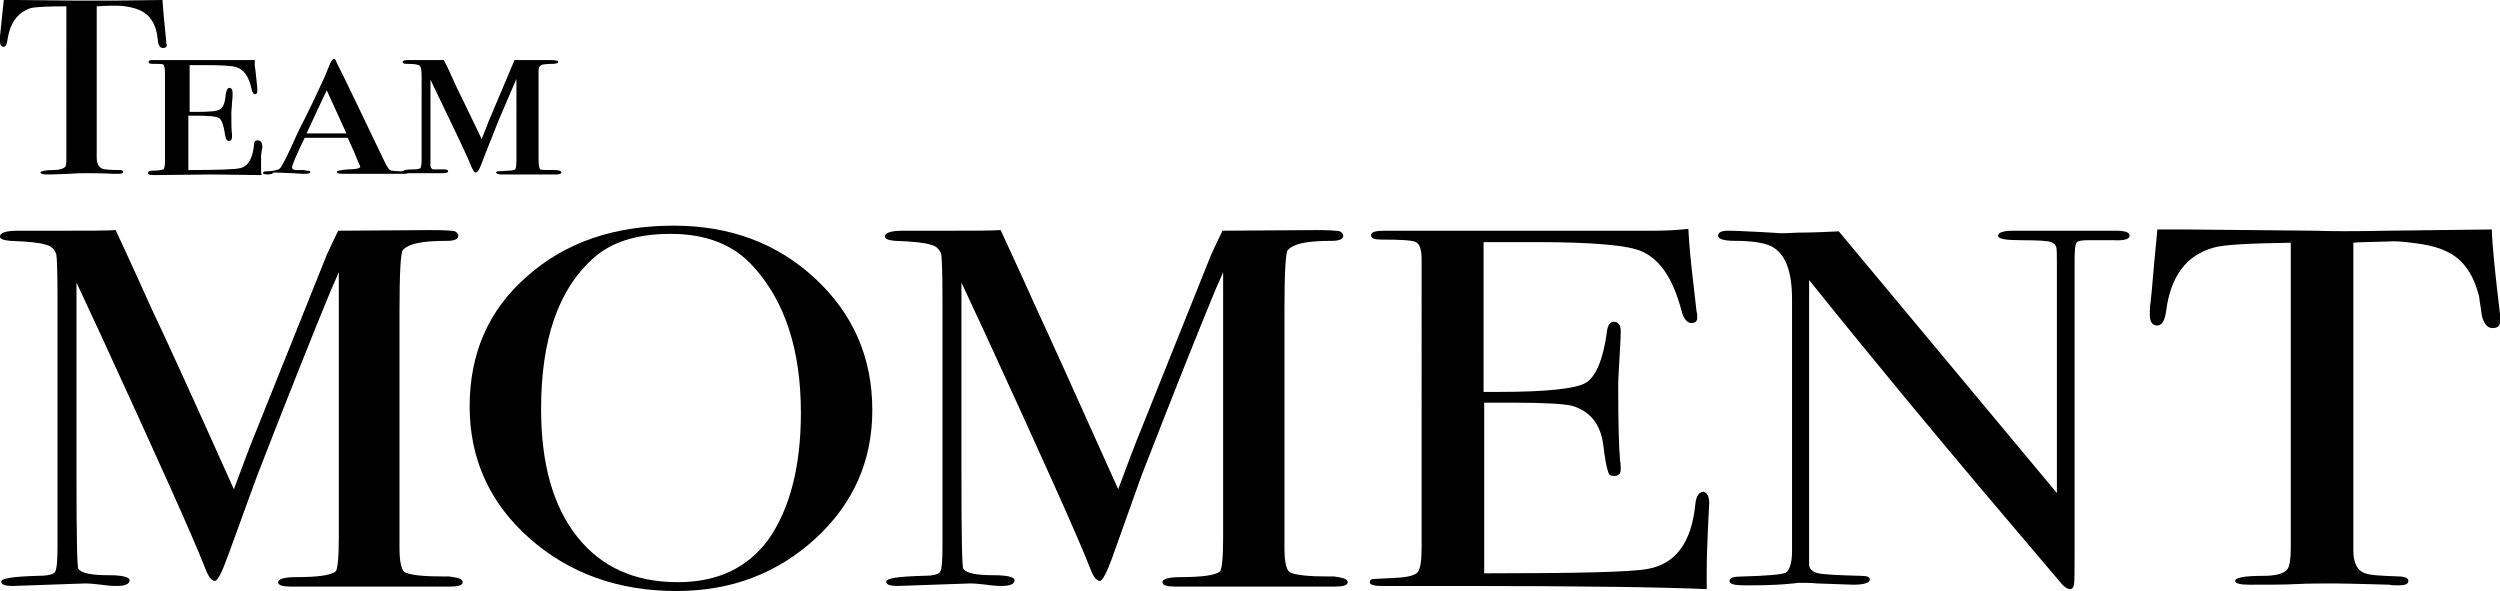
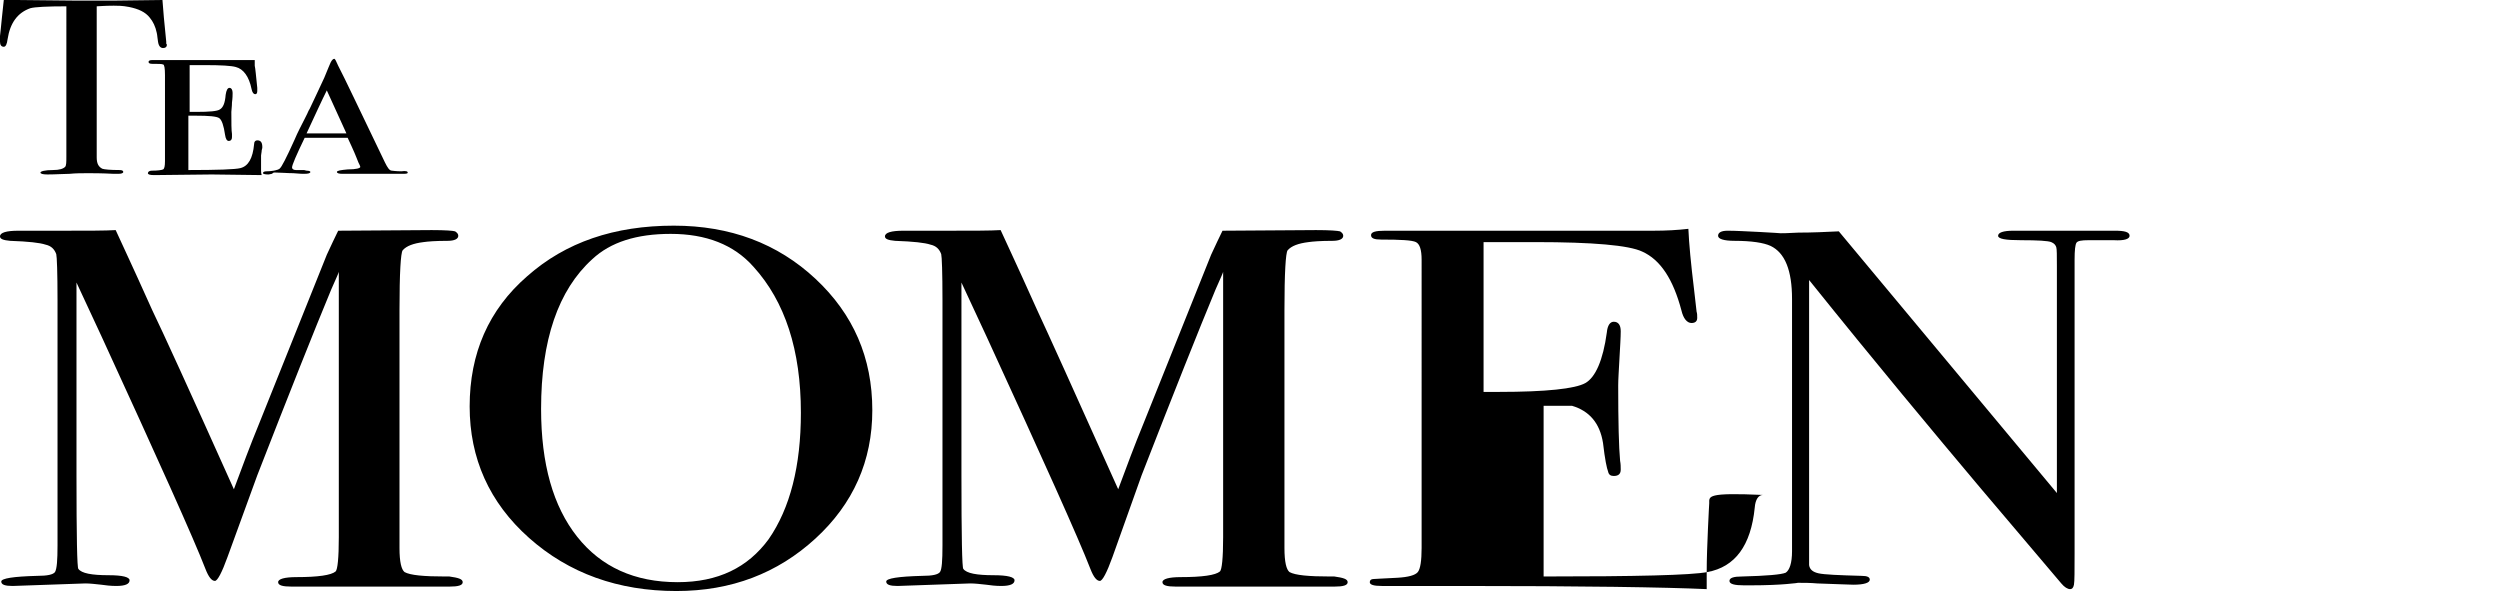
<svg xmlns="http://www.w3.org/2000/svg" version="1.1" id="レイヤー_1" x="0px" y="0px" viewBox="0 0 395.5 93.5" style="enable-background:new 0 0 395.5 93.5;" xml:space="preserve">
  <g>
    <path d="M26.4,7.1c0,0.3-0.2,0.5-0.6,0.5s-0.7-0.3-0.8-1c-0.1-0.5-0.1-1-0.2-1.4c-0.2-1-0.6-1.8-1.1-2.4c-0.7-0.9-1.8-1.4-3.3-1.7   c-1-0.2-1.8-0.2-2.4-0.2c-1.5,0-2.4,0.1-2.7,0.1v23.9c0,1,0.3,1.5,0.9,1.8c0.3,0.1,1.2,0.2,2.7,0.2c0.4,0,0.6,0.1,0.6,0.3   c0,0.2-0.3,0.3-0.8,0.3c-0.3,0-0.5,0-0.7,0c-1.9-0.1-3.3-0.1-4-0.1c-1,0-2,0-3,0.1c-0.9,0-2.1,0.1-3.5,0.1c-0.7,0-1.1-0.1-1.1-0.3   c0-0.2,0.7-0.4,2-0.4c1,0,1.6-0.2,1.9-0.5c0.2-0.2,0.2-0.8,0.2-1.6V1c-3,0-5,0.1-5.7,0.3C2.8,2,1.6,3.6,1.2,6.2   C1.1,7,0.9,7.4,0.6,7.4C0.2,7.4,0,7.1,0,6.6C0,6.3,0,6,0,5.7l0.1-0.9C0.2,3.6,0.4,2,0.6,0h2.1l9.7,0.1c1.1,0,2.9,0,5.3,0l8-0.1   c0.1,1.5,0.3,3.7,0.6,6.6c0,0.1,0,0.2,0,0.3C26.4,7,26.4,7.1,26.4,7.1z" />
    <path d="M41.5,23.3c0,0,0,0.2-0.1,0.5c0,0.3-0.1,0.6-0.1,0.8v2.3c0,0.2,0,0.5,0.1,0.8l-7.9-0.1l-9.1,0.1c-0.7,0-1-0.1-1-0.3   c0-0.2,0.2-0.4,0.6-0.4c1,0,1.6-0.1,1.8-0.2c0.2-0.1,0.3-0.5,0.3-1.3V11.9c0-1.1-0.1-1.7-0.3-1.7c-0.2-0.1-0.8-0.1-1.7-0.1   c-0.4,0-0.6-0.1-0.6-0.3s0.2-0.3,0.6-0.3h1.1c0.3,0,0.6,0,1,0h0.5h1.2c0.2,0,1,0,2.4,0c1.5,0,3.2,0,5.2,0h2.8c0.8,0,1.5,0,2,0v0.3   v0.6c0.1,0.4,0.2,1.6,0.4,3.5c0,0.1,0,0.3,0,0.5c0,0.3-0.1,0.5-0.3,0.5c-0.3,0-0.5-0.3-0.6-0.8c-0.4-2-1.3-3.2-2.5-3.5   c-0.7-0.2-2.3-0.3-4.9-0.3H30v7.4h1.1c2,0,3.3-0.1,3.7-0.4c0.5-0.3,0.8-1,0.9-2.3c0.1-0.7,0.3-1.1,0.6-1.1s0.5,0.3,0.5,0.8   c0,0.3,0,0.8-0.1,1.5c0,0.7-0.1,1.2-0.1,1.5c0,1.7,0,2.9,0.1,3.5c0,0.2,0,0.4,0,0.5c0,0.4-0.2,0.6-0.5,0.6s-0.5-0.3-0.6-1   c-0.2-1.4-0.5-2.3-0.9-2.6c-0.4-0.3-1.7-0.4-3.7-0.4h-1.2v8.6c4.6,0,7.4-0.1,8.2-0.3c1.3-0.3,2-1.6,2.2-3.8c0-0.4,0.2-0.6,0.5-0.6   C41.3,22.2,41.5,22.6,41.5,23.3z" />
    <path d="M64.5,27.3c0,0.2-0.3,0.2-1,0.2h-0.3h-3h-1.3c-0.5,0-1.3,0-2.2,0h-1.4h-0.9h-0.2c-0.6,0-0.9-0.1-0.9-0.3   c0-0.2,0.6-0.3,1.7-0.4c1.4,0,2-0.2,2-0.4c0-0.1-0.1-0.3-0.3-0.7c-0.1-0.2-0.4-1.1-1.1-2.6L55,21.8h-6.8c-1.3,2.7-2,4.3-2,4.7   c0,0.2,0.2,0.4,0.6,0.4h0.6h0.7l0.4,0.1c0.4,0,0.6,0.1,0.6,0.2c0,0.2-0.3,0.3-1,0.3c-0.1,0-0.7,0-1.7-0.1c-1,0-1.9-0.1-2.7-0.1   h-0.4L43,27.5l-0.5,0.1h-0.1c-0.5,0-0.8-0.1-0.8-0.2c0-0.2,0.2-0.3,0.6-0.3c0.6,0,1-0.1,1.1-0.1c0.5-0.1,0.9-0.2,1-0.4   c0.2-0.1,1-1.6,2.3-4.5c0.5-1.2,1.1-2.3,1.6-3.3c0.2-0.4,0.3-0.6,0.4-0.8c0.1-0.2,0.2-0.5,0.4-0.8c0.5-1.1,1.3-2.7,2.3-4.9l0.7-1.7   l0.3-0.7c0.2-0.4,0.4-0.6,0.6-0.6c0.1,0,0.3,0.4,0.6,1.1c1,1.9,3.4,7,7.4,15.3c0.4,0.8,0.7,1.3,1.1,1.3c0.1,0,0.6,0.1,1.5,0.1   C64.2,27,64.5,27.1,64.5,27.3z M54.8,21.1l-3.1-6.8c-0.8,1.6-1.8,3.8-3.2,6.8H54.8z" />
-     <path d="M88.8,27.3c0,0.2-0.3,0.3-0.9,0.3c0.1,0,0,0-0.5,0c-0.4,0-1.2,0-2.1,0h-1.7c-0.5,0-1.1,0-1.9,0s-1.5,0-2.1,0h-0.2   c-0.6,0-0.9-0.1-0.9-0.3c0-0.1,0.1-0.2,0.2-0.2s0.7,0,1.6-0.1c0.7,0,1.1-0.1,1.2-0.2s0.2-0.6,0.2-1.5V12.5   c-0.6,1.3-1.5,3.5-2.8,6.5c-0.7,1.8-1.7,4.2-2.8,7.1c-0.3,0.8-0.6,1.2-0.8,1.2c-0.3,0-0.5-0.4-0.8-1.1c-0.7-1.8-2.9-6.3-6.4-13.6   v13.6c0,0.3,0.2,0.6,0.5,0.6c0.4,0,1,0,1.7,0c0.4,0,0.6,0.1,0.6,0.3c0,0.2-0.3,0.3-1,0.3h-0.7c-0.3,0-0.6,0-1,0h-2.7   c-0.3,0-0.6,0-1,0c-0.5,0-0.7-0.1-0.7-0.3c0-0.2,0.5-0.3,1.5-0.3c0.7,0,1.1-0.1,1.2-0.2s0.2-0.5,0.2-1.3V12c0-0.9-0.1-1.4-0.3-1.6   c-0.2-0.2-0.9-0.3-2.1-0.3c-0.4,0-0.6-0.1-0.6-0.3s0.3-0.3,0.8-0.3c0.5,0,2.4,0,5.7,0l0.2,0.4c0.2,0.3,0.4,0.7,0.6,1.2l1.1,2.4   c0.3,0.7,0.9,1.8,1.6,3.3l2.5,5.2c0.5-1.3,0.9-2.2,1.1-2.8l4.1-9.7H85h2.1c0.8,0,1.2,0.1,1.2,0.3s-0.3,0.3-0.9,0.3   c-0.8,0-1.3,0.1-1.5,0.1c-0.4,0.1-0.7,0.4-0.7,0.9v14c0,1.1,0.1,1.6,0.3,1.7c0.2,0.1,1,0.1,2.2,0.1C88.6,26.9,88.8,27.1,88.8,27.3z   " />
  </g>
  <g>
    <path d="M73.2,92.1c0,0.5-0.7,0.7-2.1,0.7H70c-0.9,0-2.6,0-5.1,0s-4.4,0-5.7,0c-2,0-4.3,0-7,0s-4.5,0-5.4,0h-0.7   c-1.4,0-2.1-0.2-2.1-0.7s1-0.8,2.9-0.8c3.4,0,5.5-0.3,6.2-0.9c0.3-0.3,0.5-2.1,0.5-5.4V43c0,0.1-0.4,1-1.2,2.8   c-2.7,6.5-6.6,16.3-11.7,29.4L36,88.1c-0.9,2.5-1.6,3.8-2,3.8c-0.5,0-1-0.6-1.5-1.9c-1.9-4.9-7.4-17.1-16.4-36.7l-4-8.6   c0,1,0,2.4,0,4.2v26.2c0,9.8,0.1,14.8,0.3,14.9c0.5,0.7,2.1,1,4.8,1c2.2,0,3.3,0.3,3.3,0.8c0,0.6-0.7,0.9-2.1,0.9   c-0.9,0-1.7-0.1-2.4-0.2c-0.9-0.1-1.8-0.2-2.5-0.2L2,92.7c-1.2,0-1.8-0.2-1.8-0.7s1.9-0.8,5.7-0.9c1.6,0,2.5-0.2,2.8-0.6   C9,90,9.1,88.6,9.1,86.3V47.5c0-4.5-0.1-6.9-0.2-7.3c-0.3-0.8-0.8-1.3-1.7-1.5c-0.9-0.3-2.7-0.5-5.6-0.6C0.5,38,0,37.8,0,37.4   c0-0.6,1-0.9,2.9-0.9c0.3,0,0.8,0,1.7,0h5.3c4,0,6.8,0,8.4-0.1c0.3,0.7,2.3,4.9,5.8,12.7C25.7,52.4,30,61.8,37,77.4   c1.3-3.5,2.6-7,4-10.4l10.7-26.7c0.7-1.5,1.3-2.8,1.8-3.8l14.8-0.1c2.2,0,3.4,0.1,3.7,0.2c0.3,0.2,0.5,0.4,0.5,0.7   c0,0.5-0.6,0.8-1.7,0.8c-1.9,0-3.1,0.1-3.8,0.2c-1.6,0.2-2.7,0.6-3.3,1.3c-0.3,0.4-0.5,3.5-0.5,9.5v37.6c0,2.2,0.3,3.4,0.8,3.8   c0.9,0.5,3,0.7,6.5,0.7h0.6C72.5,91.4,73.2,91.6,73.2,92.1z" />
    <path d="M138,64.9c0,8-3,14.8-9,20.3c-6,5.5-13.3,8.3-22,8.3c-9.2,0-17-2.8-23.3-8.4s-9.4-12.6-9.4-20.8c0-8.4,3-15.3,9.1-20.6   c6.1-5.4,13.8-8,23.2-8c8.9,0,16.4,2.8,22.4,8.4C135,49.7,138,56.6,138,64.9z M126.7,65.3c0-9.9-2.5-17.6-7.5-23.1   c-3.1-3.5-7.5-5.2-13.1-5.2c-5.4,0-9.5,1.3-12.4,4c-5.4,4.9-8.1,12.8-8.1,23.7c0,8.7,1.9,15.4,5.7,20.2c3.8,4.8,9.1,7.2,15.9,7.2   c6.4,0,11.1-2.3,14.4-6.8C125,80.4,126.7,73.7,126.7,65.3z" />
    <path d="M213.2,92.1c0,0.5-0.7,0.7-2.1,0.7H210c-0.9,0-2.6,0-5.1,0s-4.4,0-5.7,0c-2,0-4.3,0-7,0s-4.5,0-5.4,0H186   c-1.4,0-2.1-0.2-2.1-0.7s1-0.8,2.9-0.8c3.4,0,5.5-0.3,6.2-0.9c0.3-0.3,0.5-2.1,0.5-5.4V43c0,0.1-0.4,1-1.2,2.8   c-2.7,6.5-6.6,16.3-11.7,29.4L176,88.1c-0.9,2.5-1.6,3.8-2,3.8c-0.5,0-1-0.6-1.5-1.9c-1.9-4.9-7.4-17.1-16.4-36.7l-4-8.6   c0,1,0,2.4,0,4.2v26.2c0,9.8,0.1,14.8,0.3,14.9c0.5,0.7,2.1,1,4.8,1c2.2,0,3.3,0.3,3.3,0.8c0,0.6-0.7,0.9-2.1,0.9   c-0.9,0-1.7-0.1-2.4-0.2c-0.9-0.1-1.8-0.2-2.5-0.2L142,92.7c-1.2,0-1.8-0.2-1.8-0.7s1.9-0.8,5.7-0.9c1.6,0,2.5-0.2,2.8-0.6   s0.4-1.8,0.4-4.2V47.5c0-4.5-0.1-6.9-0.2-7.3c-0.3-0.8-0.8-1.3-1.7-1.5c-0.9-0.3-2.7-0.5-5.6-0.6c-1.1-0.1-1.6-0.3-1.6-0.7   c0-0.6,1-0.9,2.9-0.9c0.3,0,0.8,0,1.7,0h5.3c4,0,6.8,0,8.4-0.1c0.3,0.7,2.3,4.9,5.8,12.7c1.5,3.2,5.8,12.7,12.8,28.3   c1.3-3.5,2.6-7,4-10.4l10.7-26.7c0.7-1.5,1.3-2.8,1.8-3.8l14.8-0.1c2.2,0,3.4,0.1,3.8,0.2c0.3,0.2,0.5,0.4,0.5,0.7   c0,0.5-0.6,0.8-1.7,0.8c-1.9,0-3.1,0.1-3.8,0.2c-1.6,0.2-2.7,0.6-3.3,1.3c-0.3,0.4-0.5,3.5-0.5,9.5v37.6c0,2.2,0.3,3.4,0.8,3.8   c0.9,0.5,3,0.7,6.5,0.7h0.6C212.5,91.4,213.2,91.6,213.2,92.1z" />
-     <path d="M270.4,79.6c0,0.2-0.1,1.5-0.2,4c-0.1,2.4-0.2,4.7-0.2,6.9v2.7c-6.6-0.3-19.5-0.5-38.9-0.5c-2.3,0-4.7,0-6.9,0   c-2.3,0-3.8,0-4.6,0h-1c-1.3,0-1.9-0.2-1.9-0.6c0-0.3,0.2-0.5,0.6-0.5c0.2,0,1.5-0.1,3.8-0.2c1.7-0.1,2.8-0.4,3.2-0.9   s0.6-1.8,0.6-3.8V41.1c0-1.6-0.3-2.5-0.9-2.8c-0.6-0.3-2.4-0.4-5.5-0.4c-1.1,0-1.6-0.2-1.6-0.7s0.7-0.7,2.2-0.7h17.2   c0.6,0,4.4,0,11.3,0c7,0,11.6,0,14,0c2,0,3.8-0.1,5.5-0.3c0.1,2.3,0.4,5.5,0.9,9.6l0.4,3.5c0.1,0.3,0.1,0.6,0.1,1   c0,0.5-0.3,0.8-0.9,0.8c-0.7,0-1.3-0.7-1.6-2c-1.3-4.9-3.3-8-6.2-9.3c-2.1-1-7.8-1.5-16.9-1.5h-8.2V62h2.4c7.5,0,12.1-0.5,13.7-1.4   c1.6-0.9,2.8-3.6,3.4-8c0.1-1.1,0.5-1.7,1.1-1.7c0.7,0,1.1,0.5,1.1,1.5s-0.1,2.4-0.2,4.3c-0.1,1.9-0.2,3.3-0.2,4.3   c0,5.8,0.1,9.7,0.3,11.9c0.1,0.5,0.1,1,0.1,1.4c0,0.7-0.4,1-1.1,1c-0.5,0-0.8-0.2-0.9-0.7c-0.2-0.5-0.5-1.9-0.8-4.5   c-0.5-3.2-2.2-5.1-4.9-5.9c-1.2-0.3-4.3-0.5-9.4-0.5h-4.5v27c14.7,0,23.3-0.2,25.9-0.7c4.4-0.8,6.9-4.2,7.5-10.2   c0.1-1.3,0.6-2,1.3-2C270,77.9,270.4,78.5,270.4,79.6z" />
+     <path d="M270.4,79.6c0,0.2-0.1,1.5-0.2,4c-0.1,2.4-0.2,4.7-0.2,6.9v2.7c-6.6-0.3-19.5-0.5-38.9-0.5c-2.3,0-4.7,0-6.9,0   c-2.3,0-3.8,0-4.6,0h-1c-1.3,0-1.9-0.2-1.9-0.6c0-0.3,0.2-0.5,0.6-0.5c0.2,0,1.5-0.1,3.8-0.2c1.7-0.1,2.8-0.4,3.2-0.9   s0.6-1.8,0.6-3.8V41.1c0-1.6-0.3-2.5-0.9-2.8c-0.6-0.3-2.4-0.4-5.5-0.4c-1.1,0-1.6-0.2-1.6-0.7s0.7-0.7,2.2-0.7h17.2   c0.6,0,4.4,0,11.3,0c7,0,11.6,0,14,0c2,0,3.8-0.1,5.5-0.3c0.1,2.3,0.4,5.5,0.9,9.6l0.4,3.5c0.1,0.3,0.1,0.6,0.1,1   c0,0.5-0.3,0.8-0.9,0.8c-0.7,0-1.3-0.7-1.6-2c-1.3-4.9-3.3-8-6.2-9.3c-2.1-1-7.8-1.5-16.9-1.5h-8.2V62h2.4c7.5,0,12.1-0.5,13.7-1.4   c1.6-0.9,2.8-3.6,3.4-8c0.1-1.1,0.5-1.7,1.1-1.7c0.7,0,1.1,0.5,1.1,1.5s-0.1,2.4-0.2,4.3c-0.1,1.9-0.2,3.3-0.2,4.3   c0,5.8,0.1,9.7,0.3,11.9c0.1,0.5,0.1,1,0.1,1.4c0,0.7-0.4,1-1.1,1c-0.5,0-0.8-0.2-0.9-0.7c-0.2-0.5-0.5-1.9-0.8-4.5   c-0.5-3.2-2.2-5.1-4.9-5.9h-4.5v27c14.7,0,23.3-0.2,25.9-0.7c4.4-0.8,6.9-4.2,7.5-10.2   c0.1-1.3,0.6-2,1.3-2C270,77.9,270.4,78.5,270.4,79.6z" />
    <path d="M336.9,37.3c0,0.5-0.8,0.8-2.5,0.7h-2.2h-1.8c-1.1,0-1.7,0.1-1.9,0.4c-0.2,0.3-0.3,1.2-0.3,2.7v46.4c0,2.8,0,4.5-0.1,5   s-0.3,0.7-0.6,0.7c-0.4,0-0.9-0.3-1.4-0.9l-12.8-15.1c-7.4-8.8-16.5-19.7-27.1-32.9v45.1c0.1,0.7,0.6,1.1,1.5,1.3   c0.9,0.2,3.2,0.3,6.8,0.4c0.9,0,1.3,0.2,1.3,0.6c0,0.5-0.9,0.8-2.6,0.8c-0.6,0-2.5-0.1-5.7-0.2c-1.1-0.1-2.1-0.1-3.1-0.1   c0.1,0-0.5,0.1-1.8,0.2c-1.2,0.1-3.1,0.2-5.7,0.2h-1c-1.5,0-2.3-0.2-2.3-0.7s0.7-0.7,2-0.7c3.9-0.1,6.2-0.3,6.9-0.6   c0.6-0.4,1-1.5,1-3.4V47.3c0-4.5-1.1-7.3-3.4-8.4c-1.1-0.5-3-0.8-5.7-0.8c-1.7,0-2.6-0.3-2.6-0.8s0.5-0.8,1.5-0.8   c1.3,0,3,0.1,5.1,0.2c2.1,0.1,3.2,0.2,3.3,0.2c0.2,0,1.1,0,2.8-0.1c2.2,0,4.3-0.1,6.4-0.2L325.4,78V42.1c0-1.7,0-2.7-0.1-3   s-0.3-0.6-0.8-0.8s-2.1-0.3-4.8-0.3c-2.4,0-3.6-0.2-3.6-0.7s0.8-0.8,2.4-0.8h3.5c0.9,0,1.8,0,2.8,0c1.1,0,1.7,0,1.9,0   c0.1,0,0.7,0,1.8,0c1.1,0,2.1,0,3,0h3.1C336.1,36.5,336.9,36.7,336.9,37.3z" />
-     <path d="M395.5,50.9c0,0.7-0.4,1-1.2,1c-0.8,0-1.4-0.7-1.7-2.1c-0.1-1-0.3-1.9-0.4-2.9c-0.5-1.9-1.2-3.6-2.3-4.9   c-1.4-1.8-3.7-2.9-6.9-3.4c-2.1-0.3-3.7-0.5-5-0.4c-3.1,0.1-5.1,0.1-5.7,0.2v48.7c0,1.9,0.6,3.2,1.9,3.6c0.7,0.3,2.5,0.4,5.6,0.5   c0.8,0.1,1.2,0.3,1.2,0.7c0,0.5-0.5,0.7-1.6,0.7c-0.5,0-1,0-1.4-0.1c-4-0.1-6.9-0.2-8.5-0.2c-2.2,0-4.3,0-6.2,0.1   c-1.9,0.1-4.4,0.1-7.4,0.1c-1.5,0-2.3-0.2-2.3-0.6c0-0.5,1.4-0.8,4.3-0.8c2.1,0,3.4-0.3,4-1.1c0.3-0.4,0.5-1.5,0.5-3.3V38.4   c-6.6,0.1-10.7,0.3-12.3,0.8c-4.2,1.2-6.7,4.5-7.4,9.9c-0.2,1.6-0.7,2.4-1.4,2.4c-0.8,0-1.2-0.6-1.2-1.7c0-0.6,0-1.2,0.1-1.8   l0.2-1.9c0.2-2.5,0.5-5.7,0.9-9.8h4.5l20.5,0.2c2.4,0.1,6.2,0.1,11.2,0l16.7-0.2c0.1,3,0.6,7.5,1.3,13.4c0,0.2,0,0.4,0.1,0.6   C395.5,50.7,395.5,50.9,395.5,50.9z" />
  </g>
</svg>